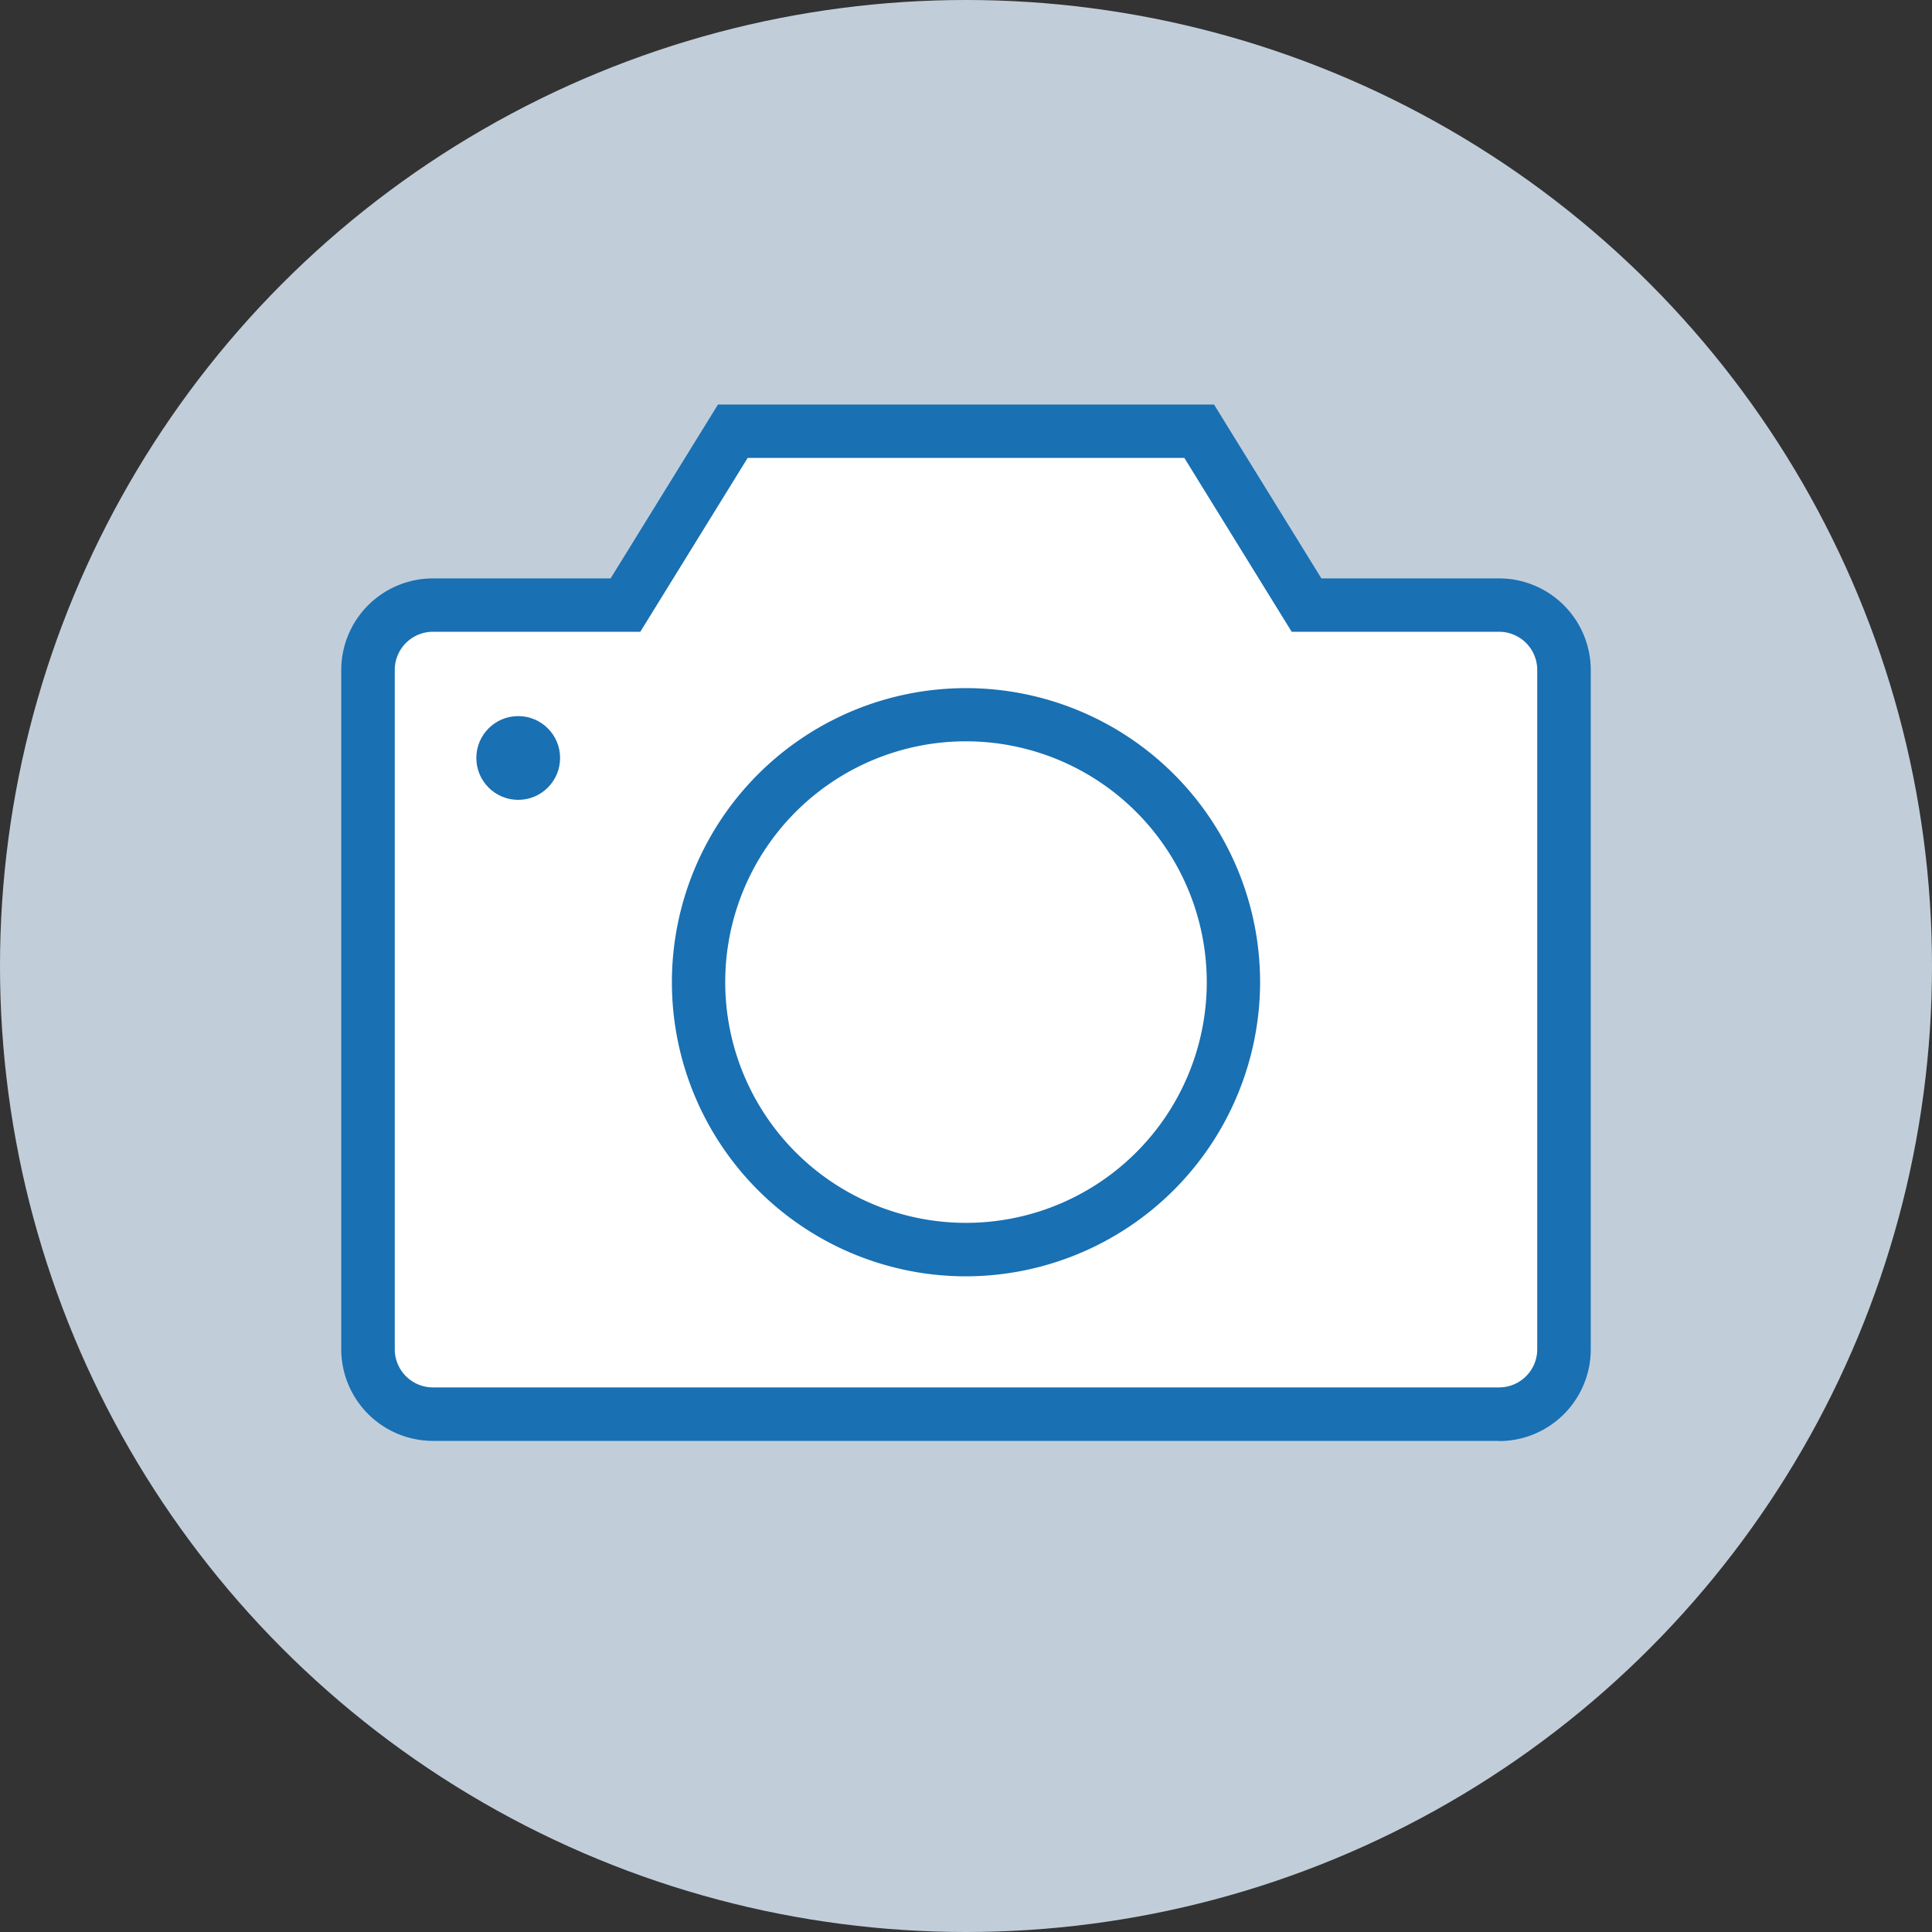
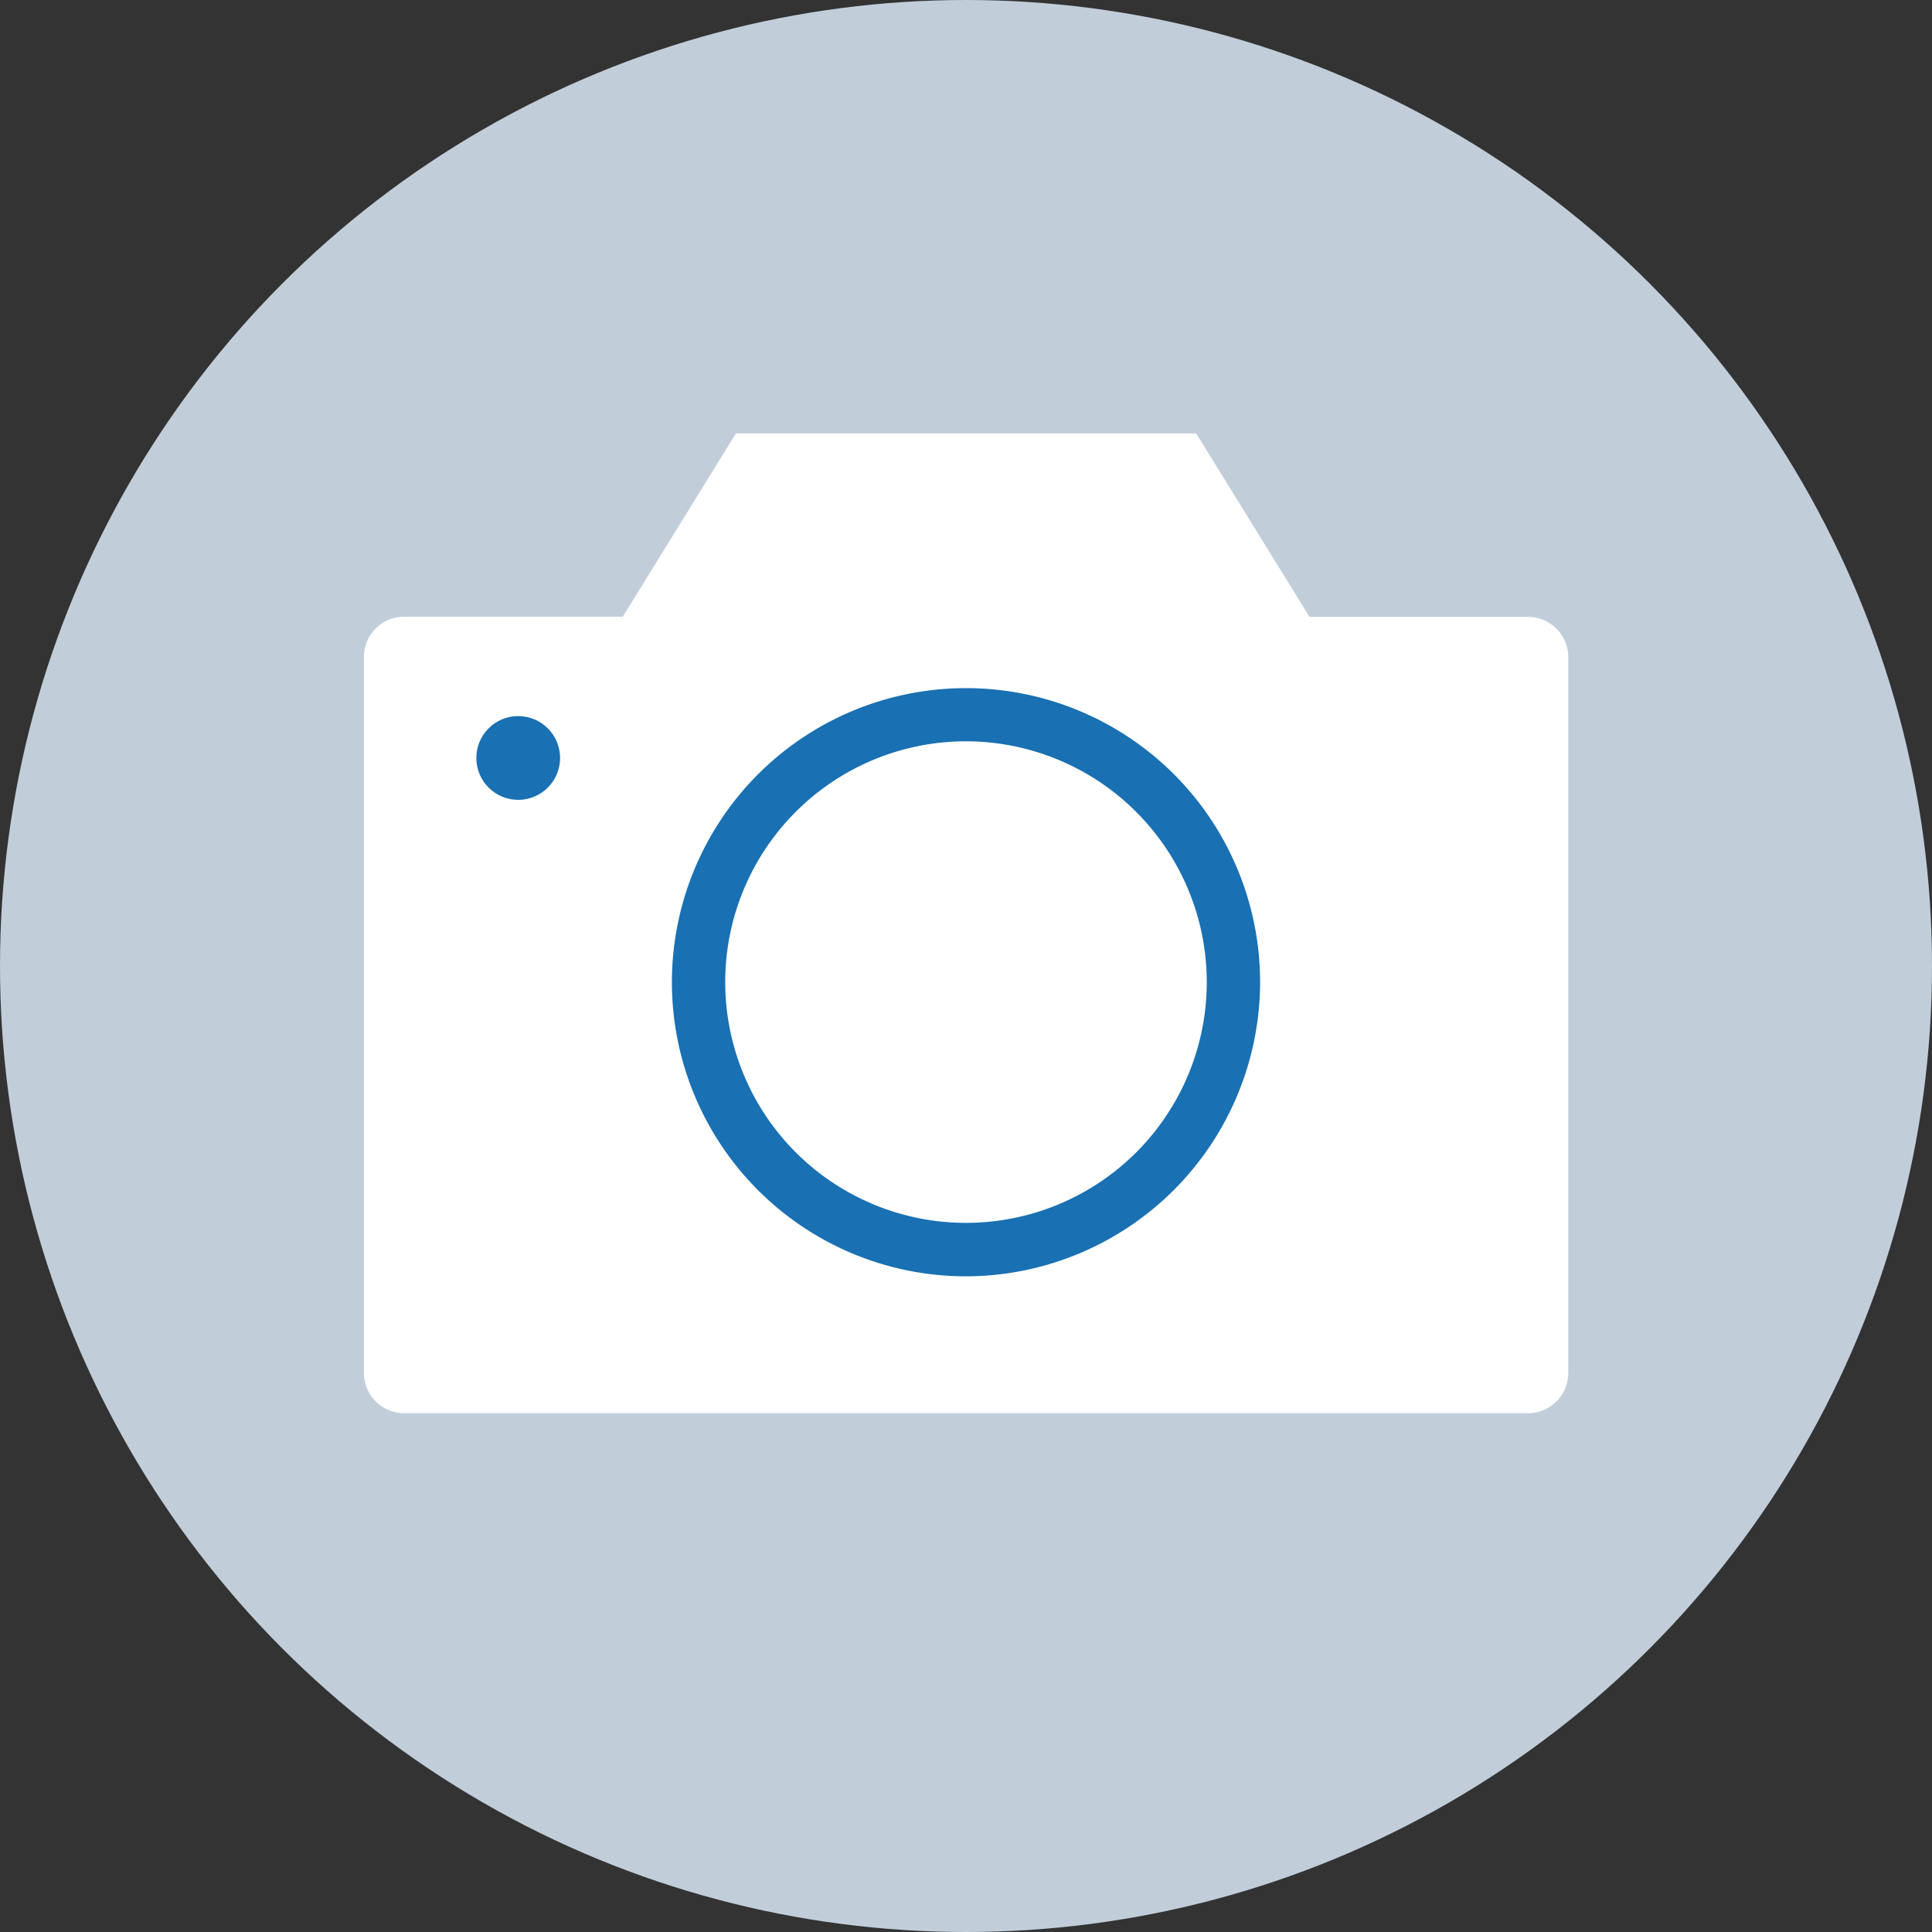
<svg xmlns="http://www.w3.org/2000/svg" width="40" height="40" viewBox="0 0 40 40">
  <rect x="0" y="0" width="40" height="40" fill="#333333" stroke="none" />
  <defs>
    <clipPath id="clip-path">
      <rect id="Rectangle" width="40" height="40" fill="#c1ceda" stroke="#707070" stroke-width="1" />
    </clipPath>
  </defs>
  <g id="virtual_consult_camera_icon" clip-path="url(#clip-path)">
    <g id="Camera_Icon" data-name="Camera Icon" transform="translate(0 0)">
      <circle id="Ellipse_10" data-name="Ellipse 10" cx="20" cy="20" r="20" transform="translate(0 0)" fill="#c1ceda" />
      <path id="Path_20" data-name="Path 20" d="M18.362,22.762a.836.836,0,0,0-.834.834V38.419a.834.834,0,0,0,.834.834H41.629a.834.834,0,0,0,.834-.834V23.6a.834.834,0,0,0-.834-.834H37.106L34.76,18.968H25.231l-2.343,3.794H18.362Z" transform="translate(-9.994 -9.994)" fill="#fff" />
      <g id="Group_1687" data-name="Group 1687" transform="translate(7.07 8.38)">
-         <path id="Path_21" data-name="Path 21" d="M41.029,39.826H18.959a1.9,1.9,0,0,1-1.9-1.9V23.869a1.9,1.9,0,0,1,1.9-1.9h3.677l2.223-3.6h10.27l2.223,3.6h3.677a1.9,1.9,0,0,1,1.9,1.9V37.93a1.9,1.9,0,0,1-1.9,1.9ZM18.959,23.074a.791.791,0,0,0-.792.792V37.927a.791.791,0,0,0,.792.792h22.07a.791.791,0,0,0,.792-.792V23.866a.791.791,0,0,0-.792-.792H36.737l-2.223-3.6h-9.04l-2.223,3.6H18.959Z" transform="translate(-17.064 -18.374)" fill="#1970b3" />
        <path id="Path_22" data-name="Path 22" d="M29.994,36.419a6.089,6.089,0,1,1,6.089-6.089A6.1,6.1,0,0,1,29.994,36.419Zm0-11.077a4.985,4.985,0,1,0,4.985,4.985A4.99,4.99,0,0,0,29.994,25.342Z" transform="translate(-17.064 -18.374)" fill="#1970b3" />
        <circle id="Ellipse_11" data-name="Ellipse 11" cx="0.867" cy="0.867" r="0.867" transform="translate(2.792 6.446)" fill="#1970b3" />
      </g>
    </g>
  </g>
</svg>